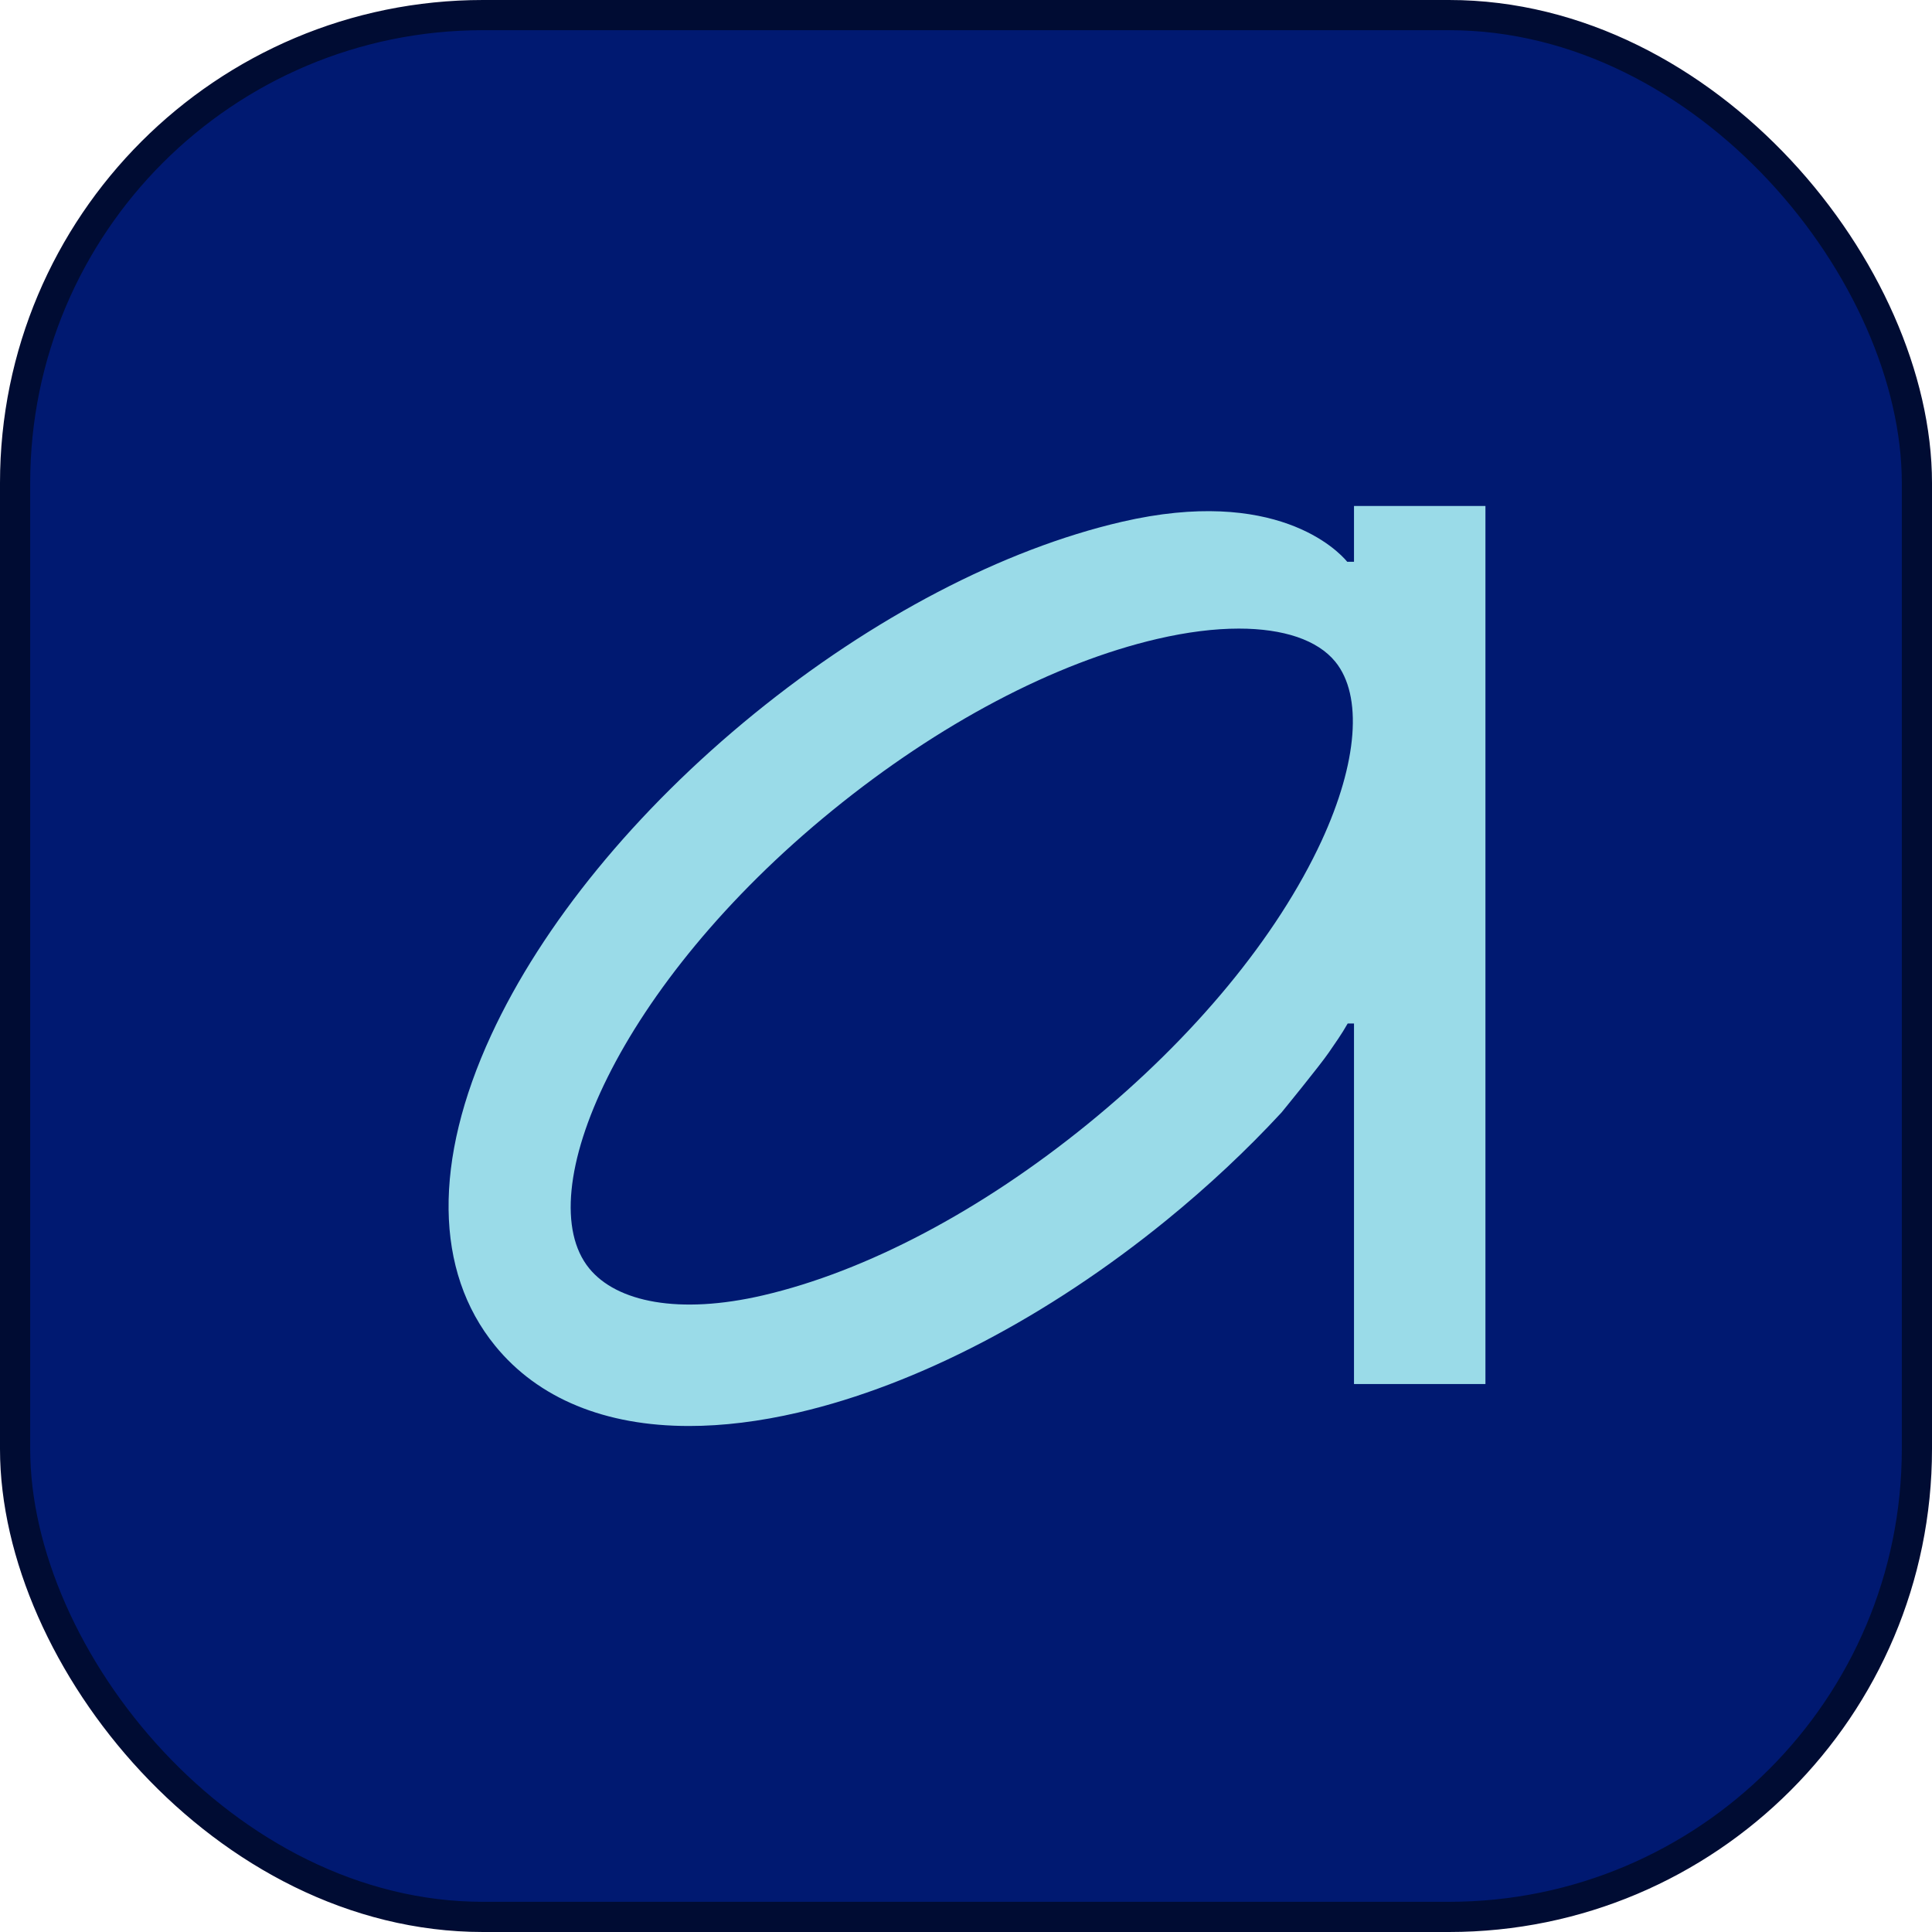
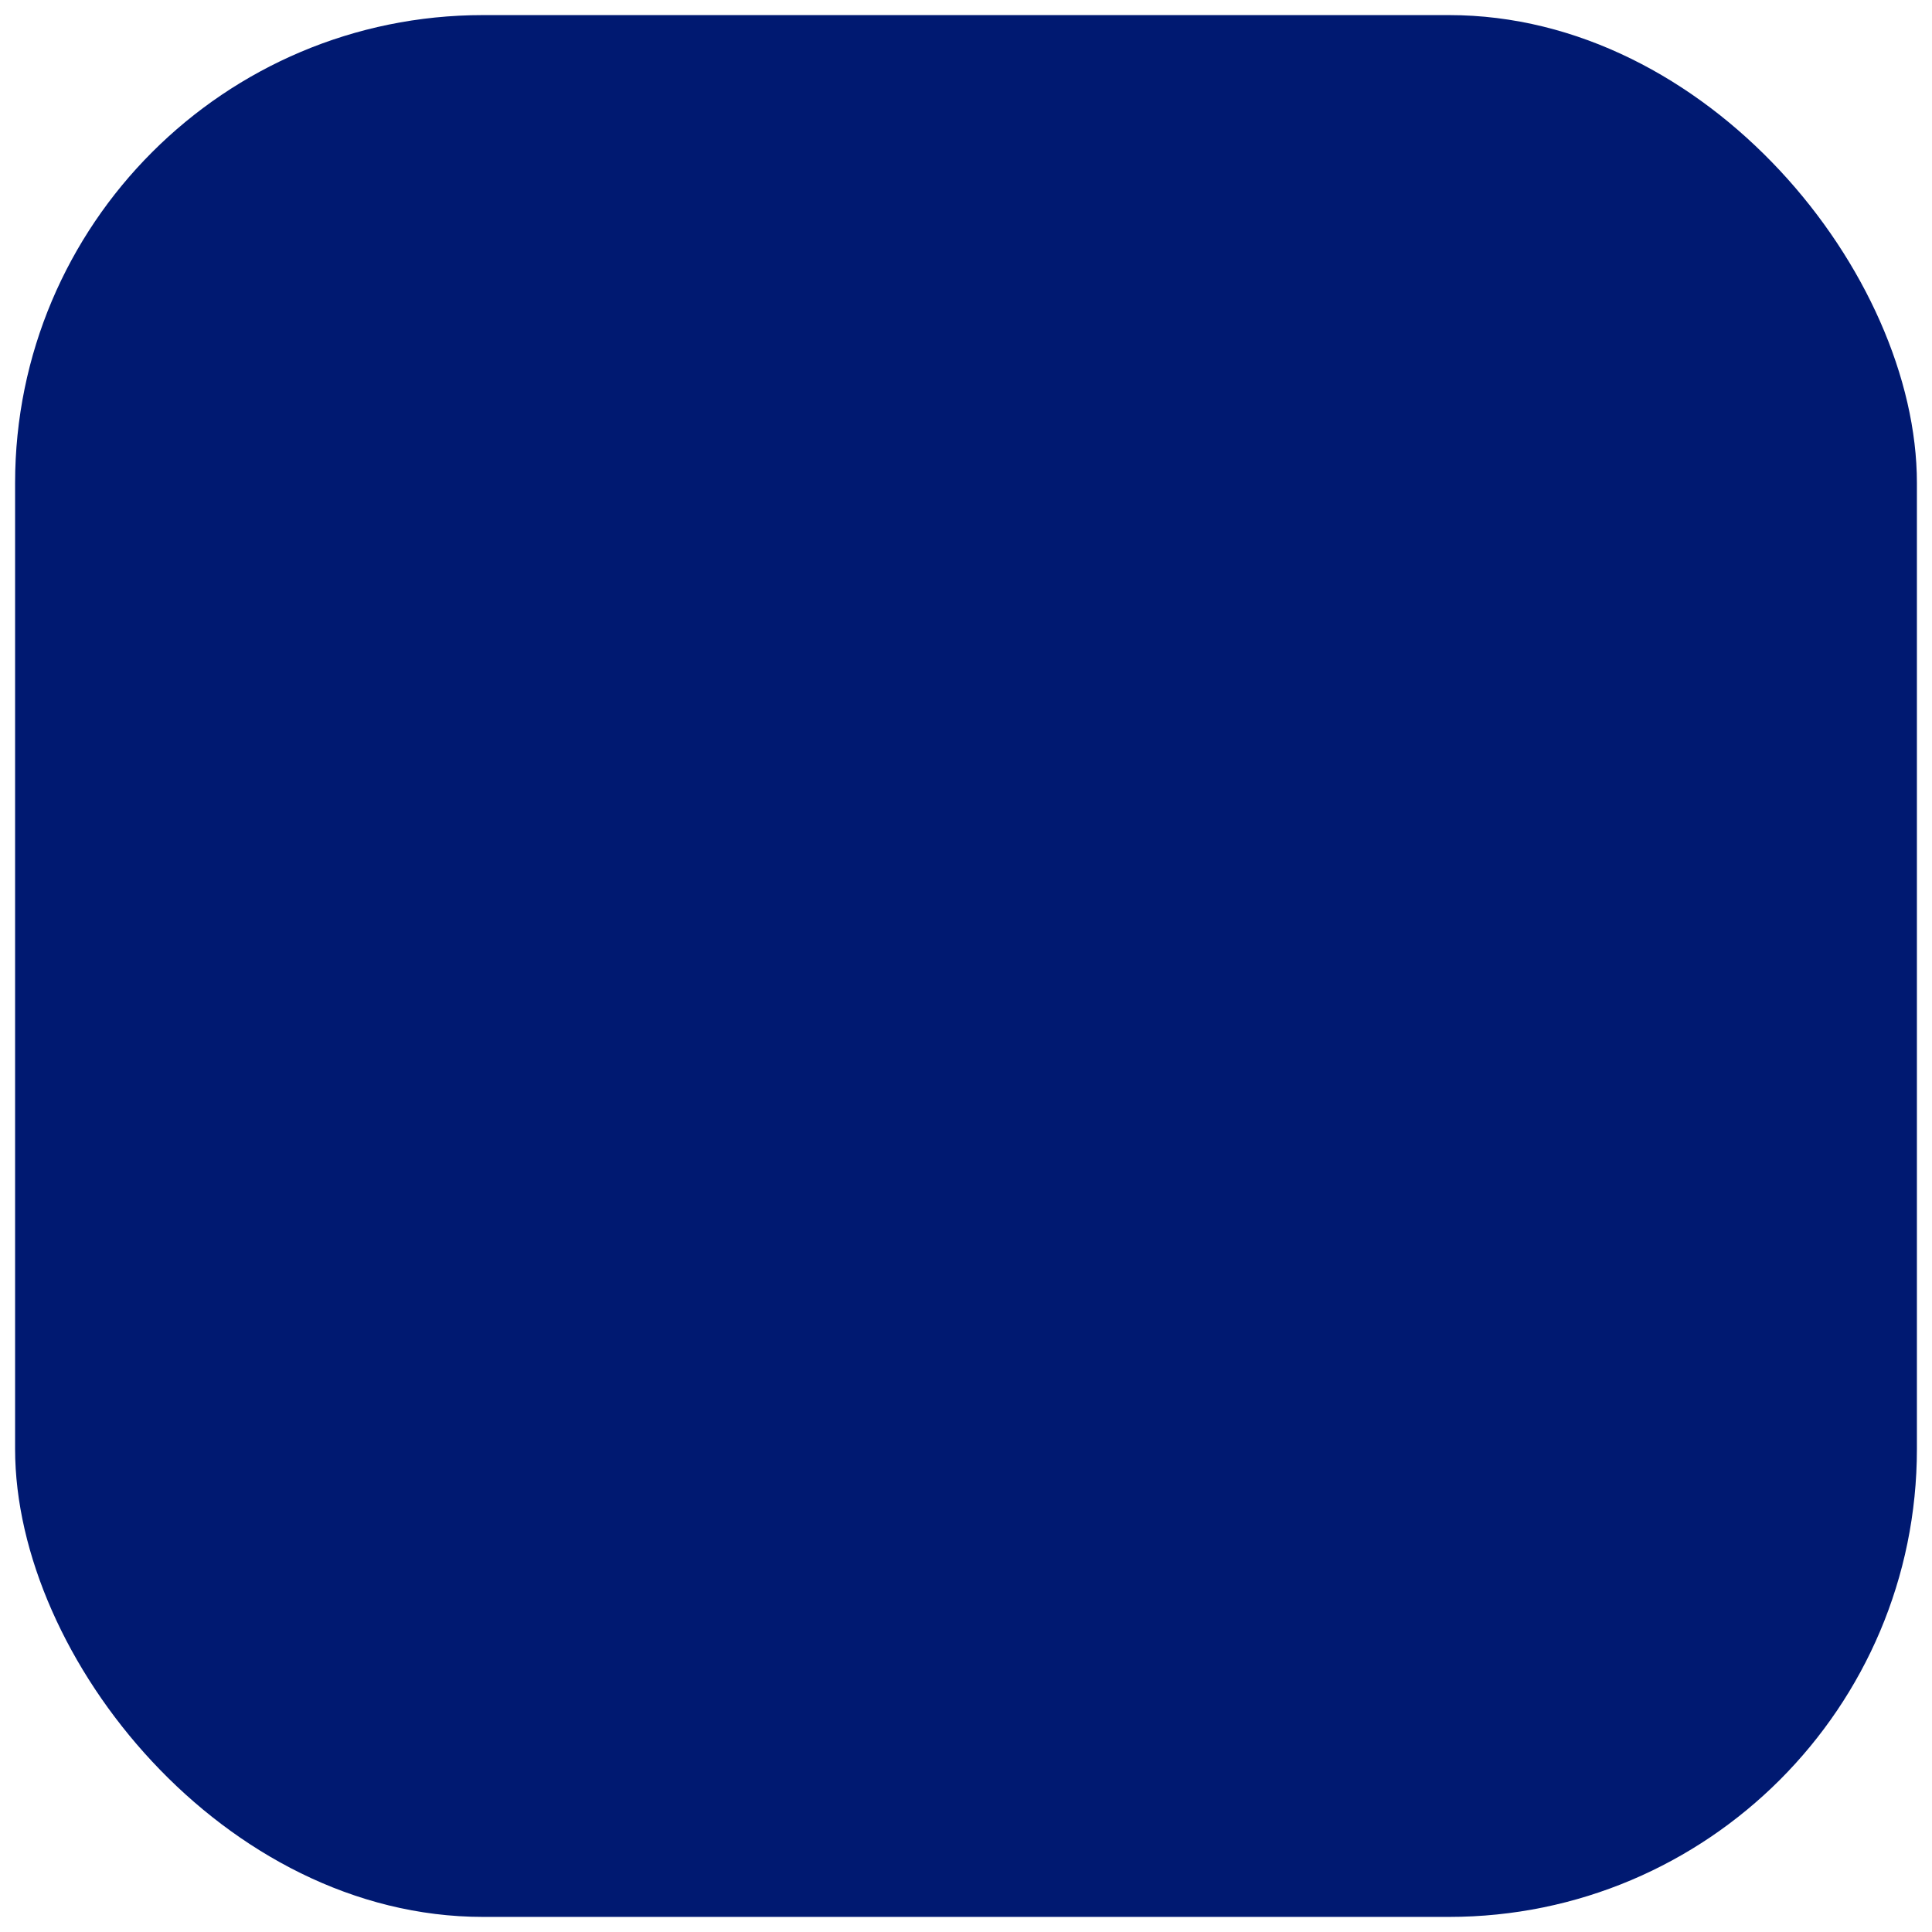
<svg xmlns="http://www.w3.org/2000/svg" width="64" height="64" viewBox="0 0 64 64" fill="none">
  <rect x="0.5" y="0.5" width="63" height="63" rx="15.5" fill="#001971" />
-   <rect x="0.5" y="0.5" width="63" height="63" rx="15.5" stroke="#000C33" />
-   <path d="M44.853 16.762V18.609H44.628C44.307 18.219 42.241 16.11 37.164 17.285C33.224 18.197 28.896 20.461 24.979 23.648C21.06 26.839 17.968 30.616 16.271 34.288C14.346 38.456 14.391 42.11 16.399 44.577C17.828 46.333 20.05 47.238 22.825 47.238C23.947 47.238 25.16 47.091 26.447 46.791C30.388 45.875 34.715 43.616 38.633 40.427C40.017 39.3 41.299 38.1 42.45 36.855C42.45 36.855 43.715 35.31 44.022 34.861C44.224 34.564 44.439 34.268 44.644 33.905H44.852V33.907L44.853 33.905V45.848H49.207V16.762H44.853ZM43.779 27.854C42.307 31.035 39.558 34.366 36.035 37.232C32.51 40.101 28.689 42.117 25.277 42.91C22.494 43.558 20.427 43.134 19.516 42.014C17.52 39.561 20.464 32.631 27.577 26.843C31.101 23.975 34.921 21.959 38.335 21.165C39.319 20.936 40.232 20.823 41.04 20.823C41.779 20.823 42.429 20.918 42.97 21.101C43.51 21.286 43.94 21.56 44.234 21.921C45.147 23.042 44.976 25.259 43.779 27.854Z" fill="#9ADBE8" />
</svg>